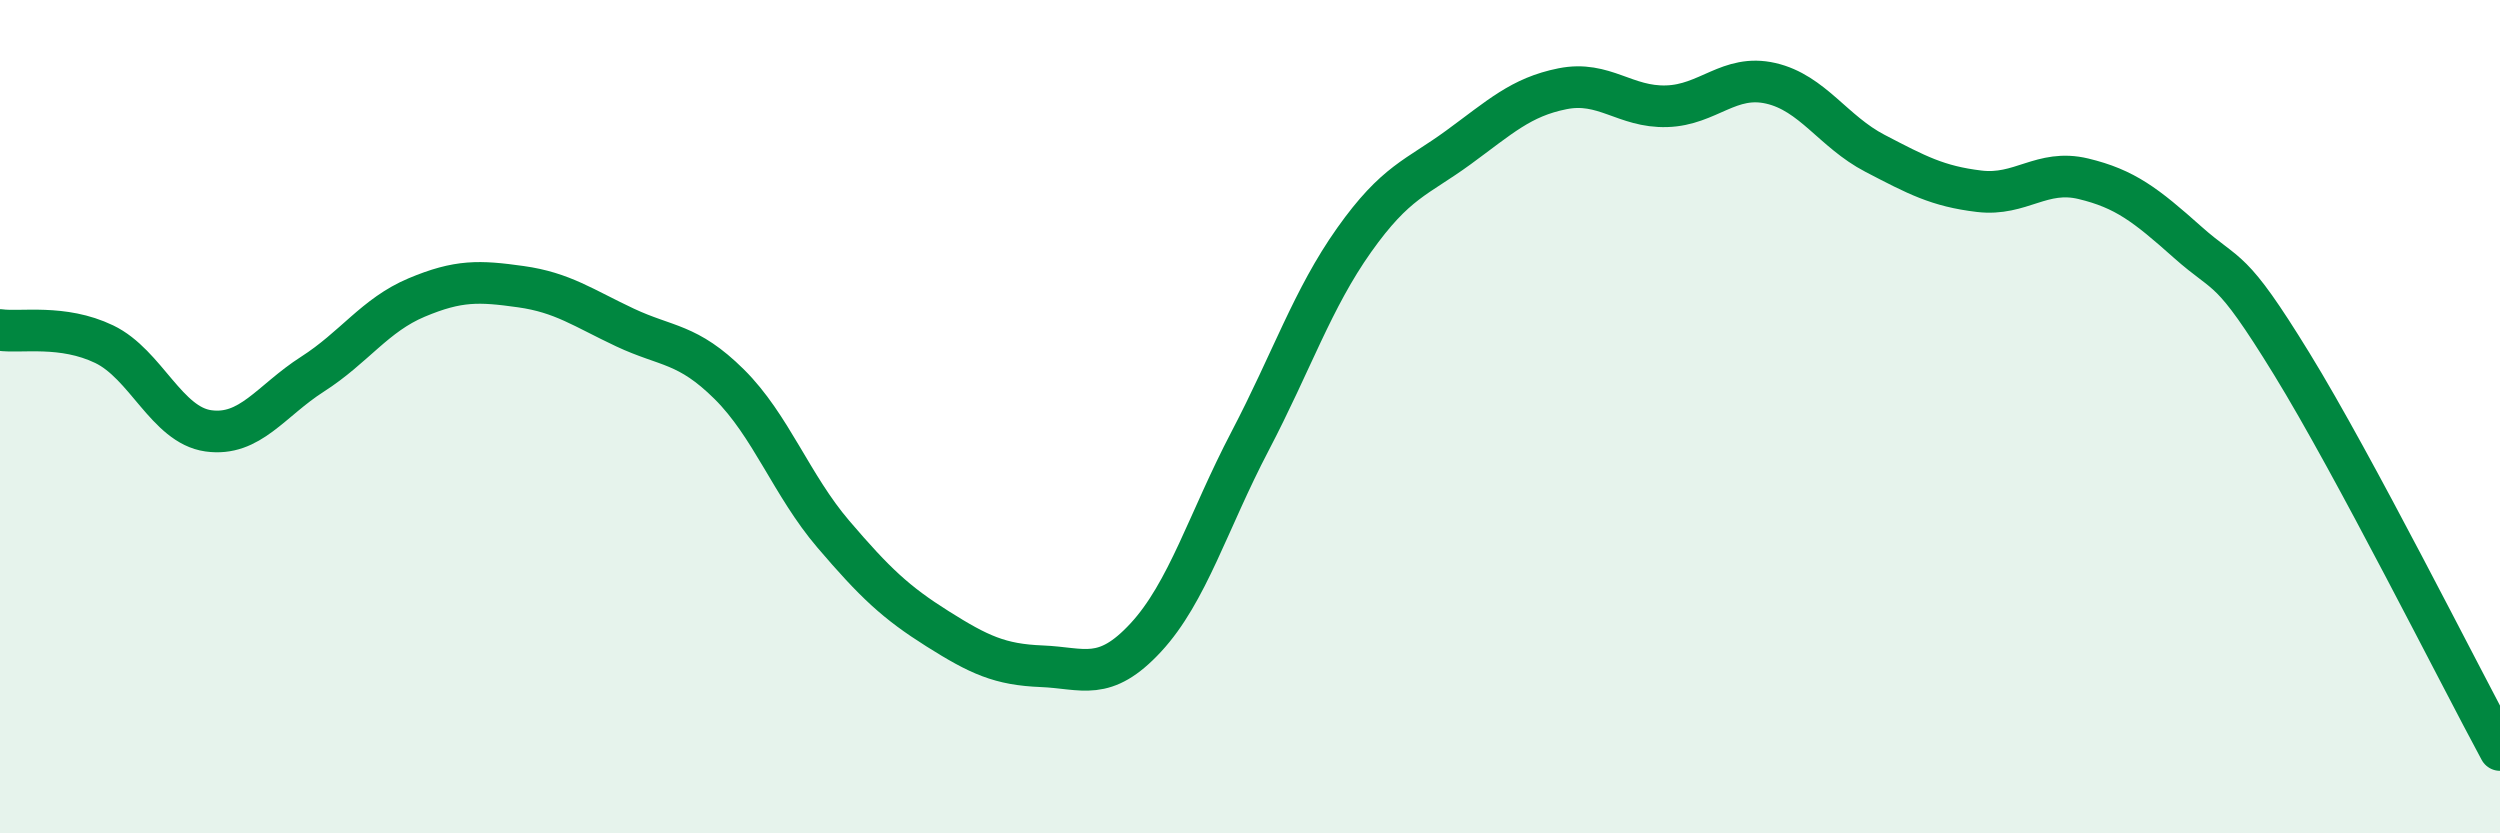
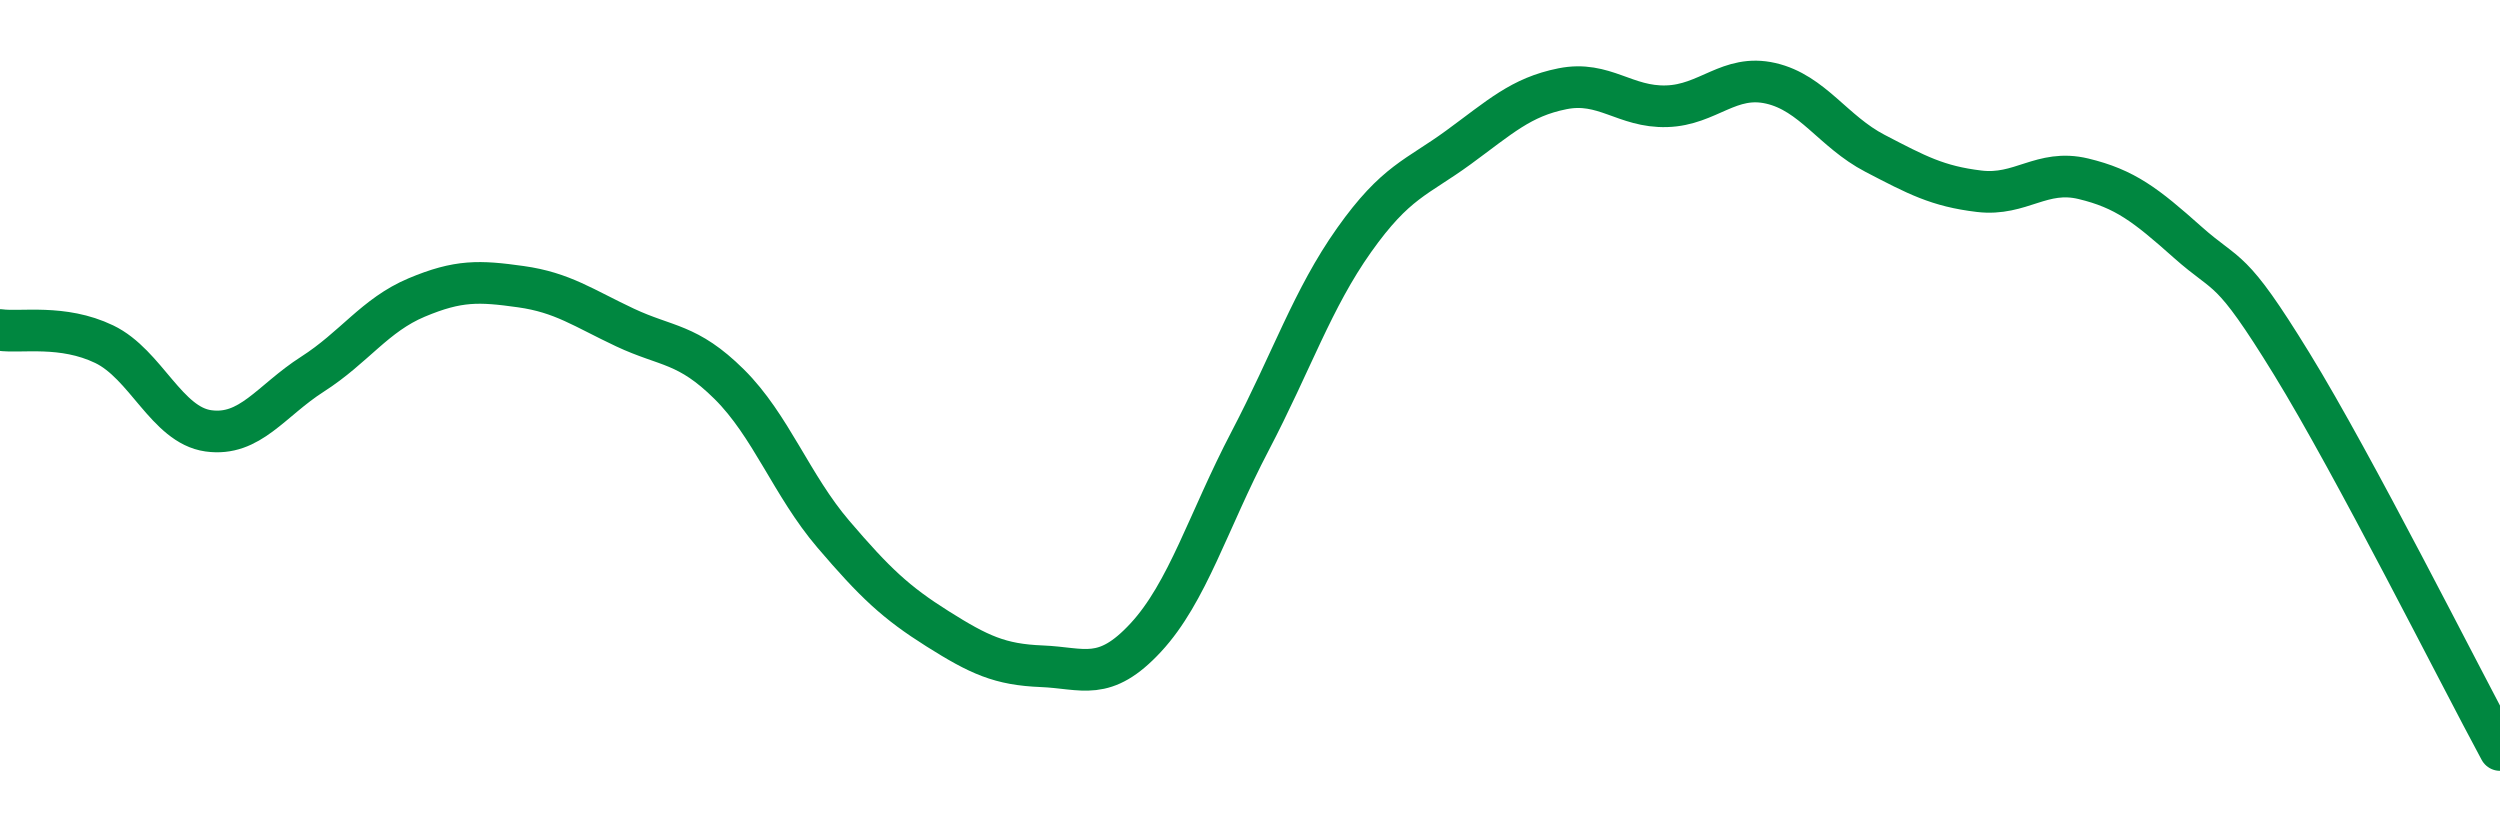
<svg xmlns="http://www.w3.org/2000/svg" width="60" height="20" viewBox="0 0 60 20">
-   <path d="M 0,7.92 C 0.5,7.99 1.5,7.78 2.5,8.26 C 3.5,8.74 4,10.2 5,10.34 C 6,10.48 6.5,9.62 7.5,8.98 C 8.5,8.34 9,7.56 10,7.14 C 11,6.72 11.5,6.74 12.5,6.88 C 13.5,7.02 14,7.39 15,7.86 C 16,8.33 16.5,8.23 17.5,9.22 C 18.5,10.21 19,11.65 20,12.82 C 21,13.99 21.5,14.46 22.5,15.09 C 23.5,15.72 24,15.95 25,15.99 C 26,16.03 26.5,16.38 27.5,15.3 C 28.5,14.22 29,12.5 30,10.59 C 31,8.68 31.5,7.17 32.5,5.76 C 33.5,4.35 34,4.27 35,3.54 C 36,2.81 36.5,2.33 37.5,2.13 C 38.5,1.93 39,2.58 40,2.55 C 41,2.52 41.5,1.77 42.5,2 C 43.5,2.23 44,3.16 45,3.68 C 46,4.2 46.5,4.47 47.5,4.59 C 48.5,4.71 49,4.05 50,4.29 C 51,4.53 51.5,4.92 52.5,5.81 C 53.5,6.7 53.5,6.29 55,8.73 C 56.5,11.17 59,16.15 60,18L60 20L0 20Z" fill="#008740" opacity="0.1" stroke-linecap="round" stroke-linejoin="round" />
  <path d="M 0,7.92 C 0.5,7.99 1.5,7.78 2.5,8.26 C 3.5,8.74 4,10.2 5,10.34 C 6,10.48 6.5,9.62 7.5,8.98 C 8.5,8.34 9,7.56 10,7.14 C 11,6.72 11.5,6.74 12.5,6.88 C 13.5,7.02 14,7.39 15,7.86 C 16,8.33 16.5,8.23 17.5,9.22 C 18.5,10.21 19,11.65 20,12.82 C 21,13.99 21.5,14.46 22.5,15.09 C 23.5,15.72 24,15.95 25,15.99 C 26,16.03 26.5,16.38 27.5,15.3 C 28.5,14.22 29,12.5 30,10.59 C 31,8.68 31.5,7.17 32.5,5.76 C 33.5,4.35 34,4.27 35,3.54 C 36,2.81 36.5,2.33 37.5,2.13 C 38.5,1.93 39,2.58 40,2.55 C 41,2.52 41.5,1.77 42.5,2 C 43.5,2.23 44,3.16 45,3.68 C 46,4.2 46.5,4.47 47.5,4.59 C 48.5,4.71 49,4.05 50,4.29 C 51,4.53 51.5,4.92 52.5,5.81 C 53.5,6.7 53.5,6.29 55,8.73 C 56.5,11.17 59,16.15 60,18" stroke="#008740" stroke-width="1" fill="none" stroke-linecap="round" stroke-linejoin="round" />
</svg>